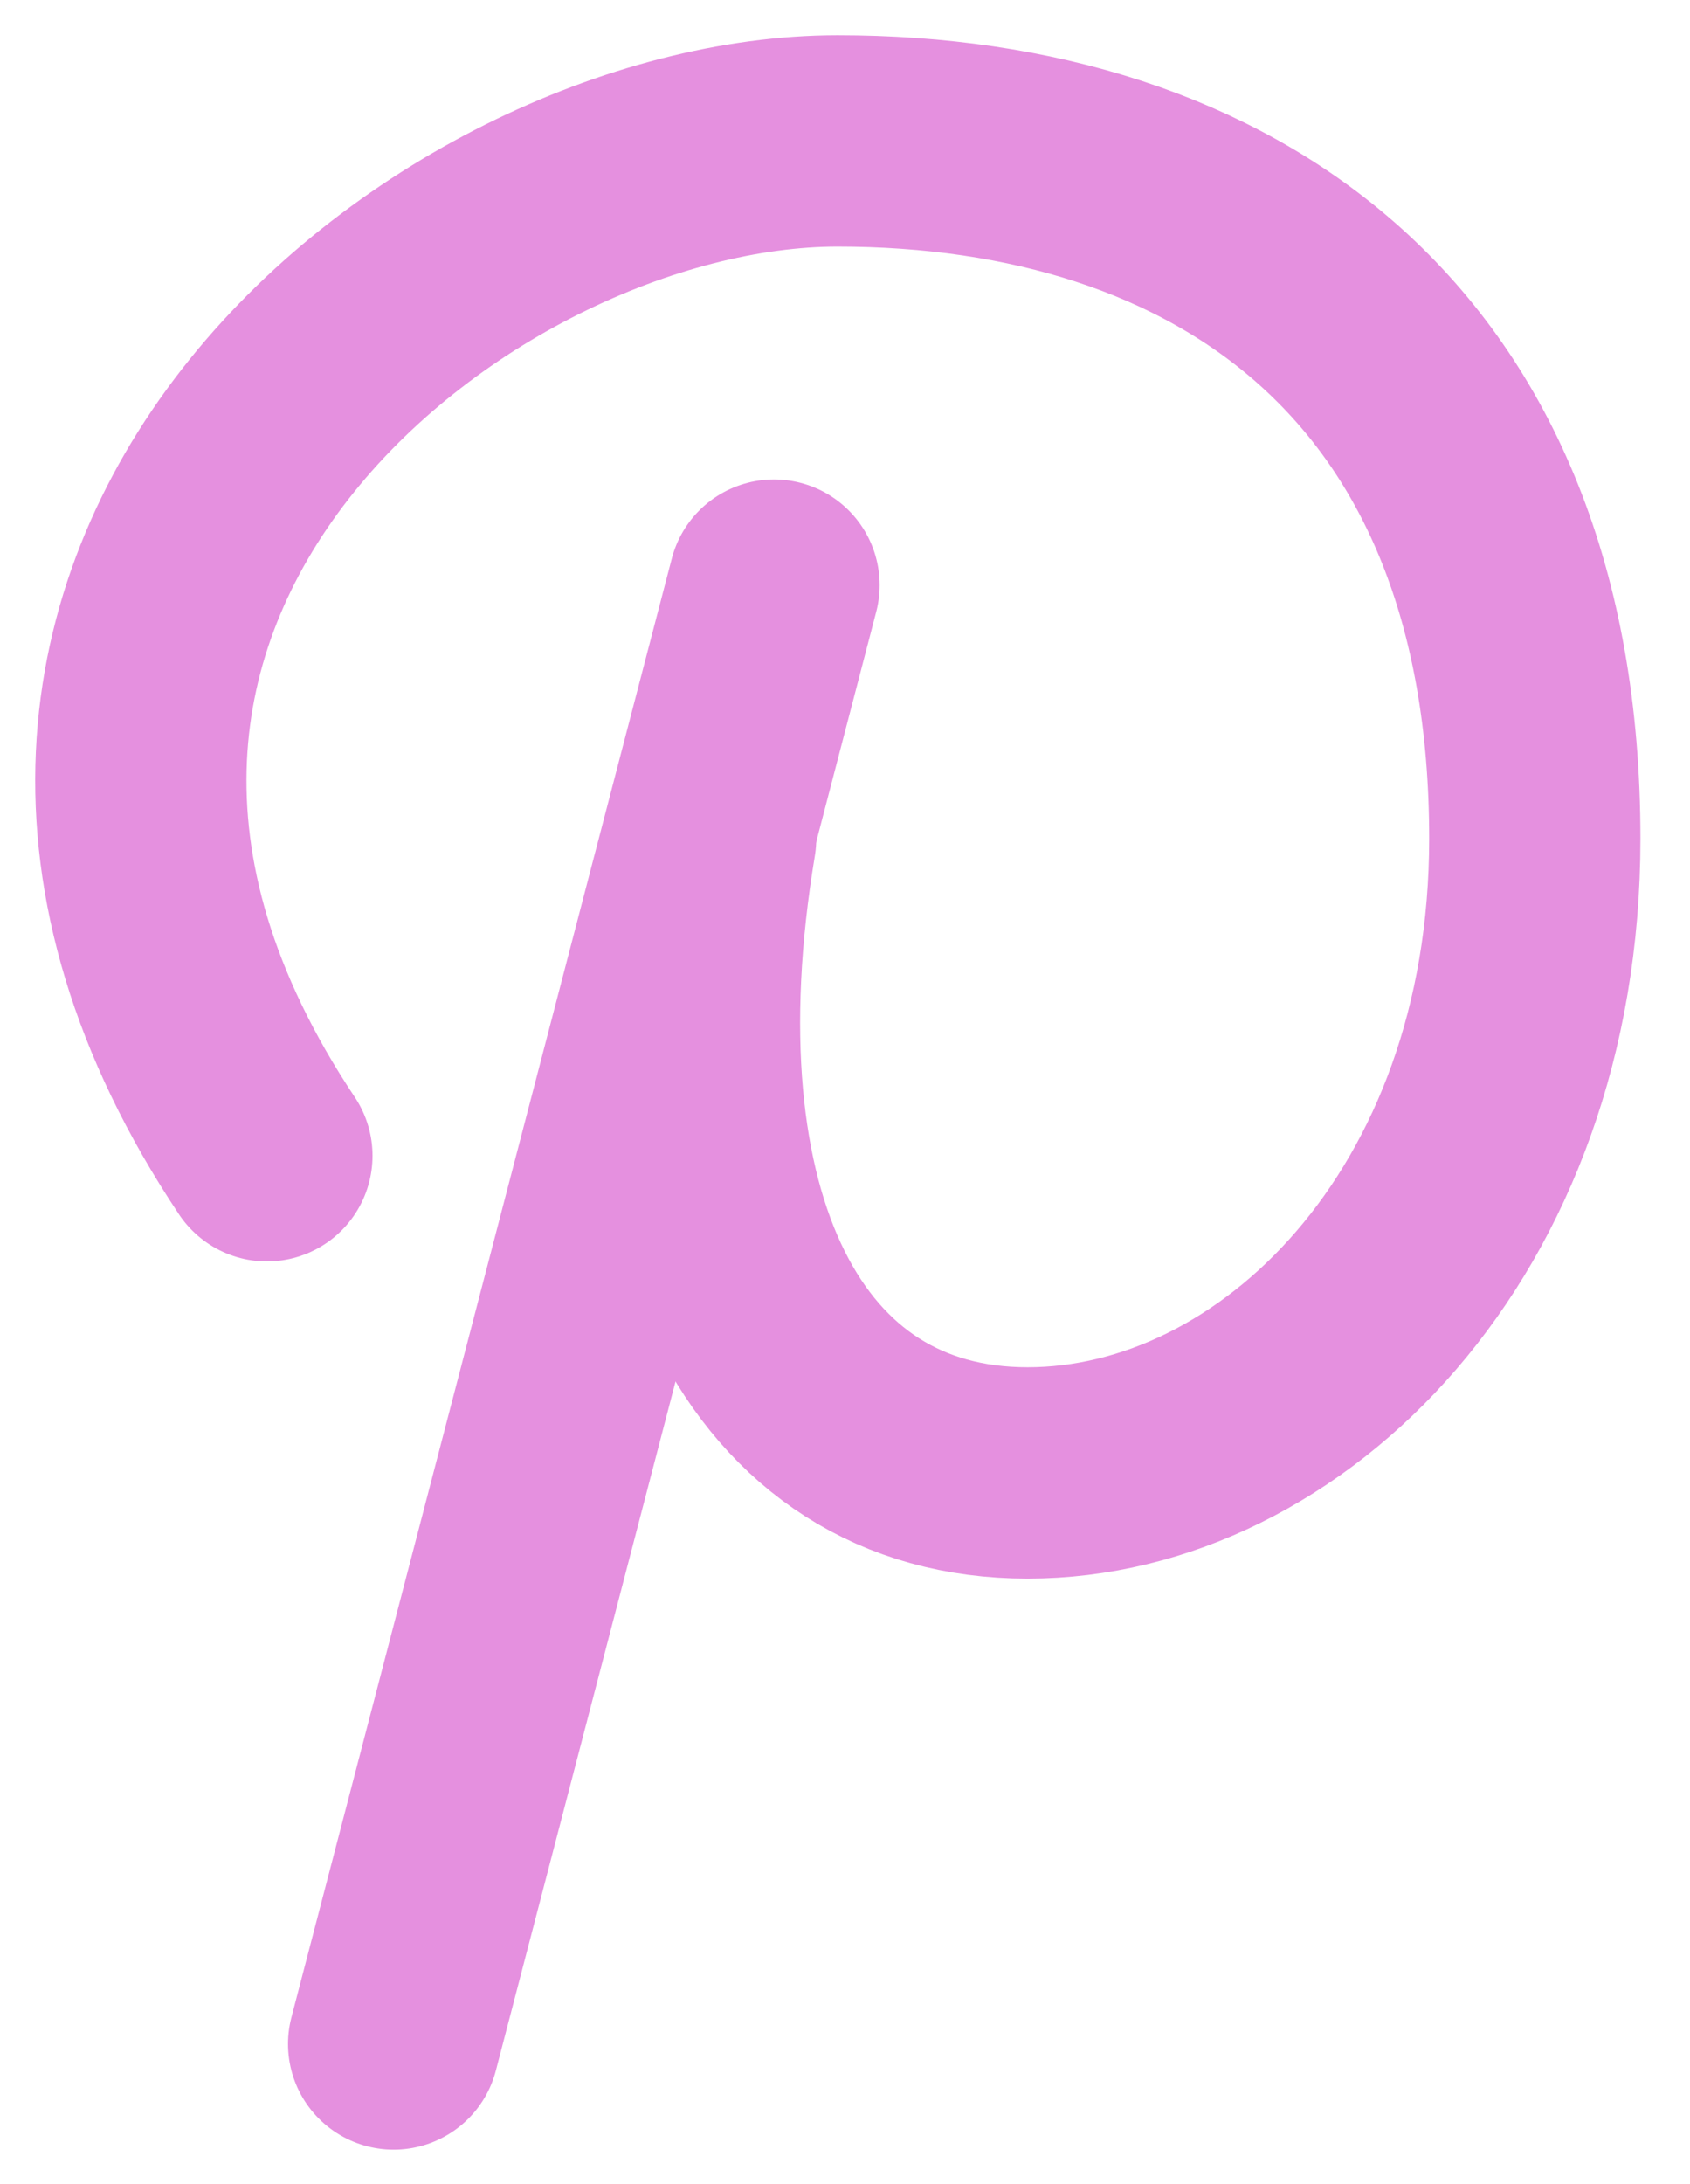
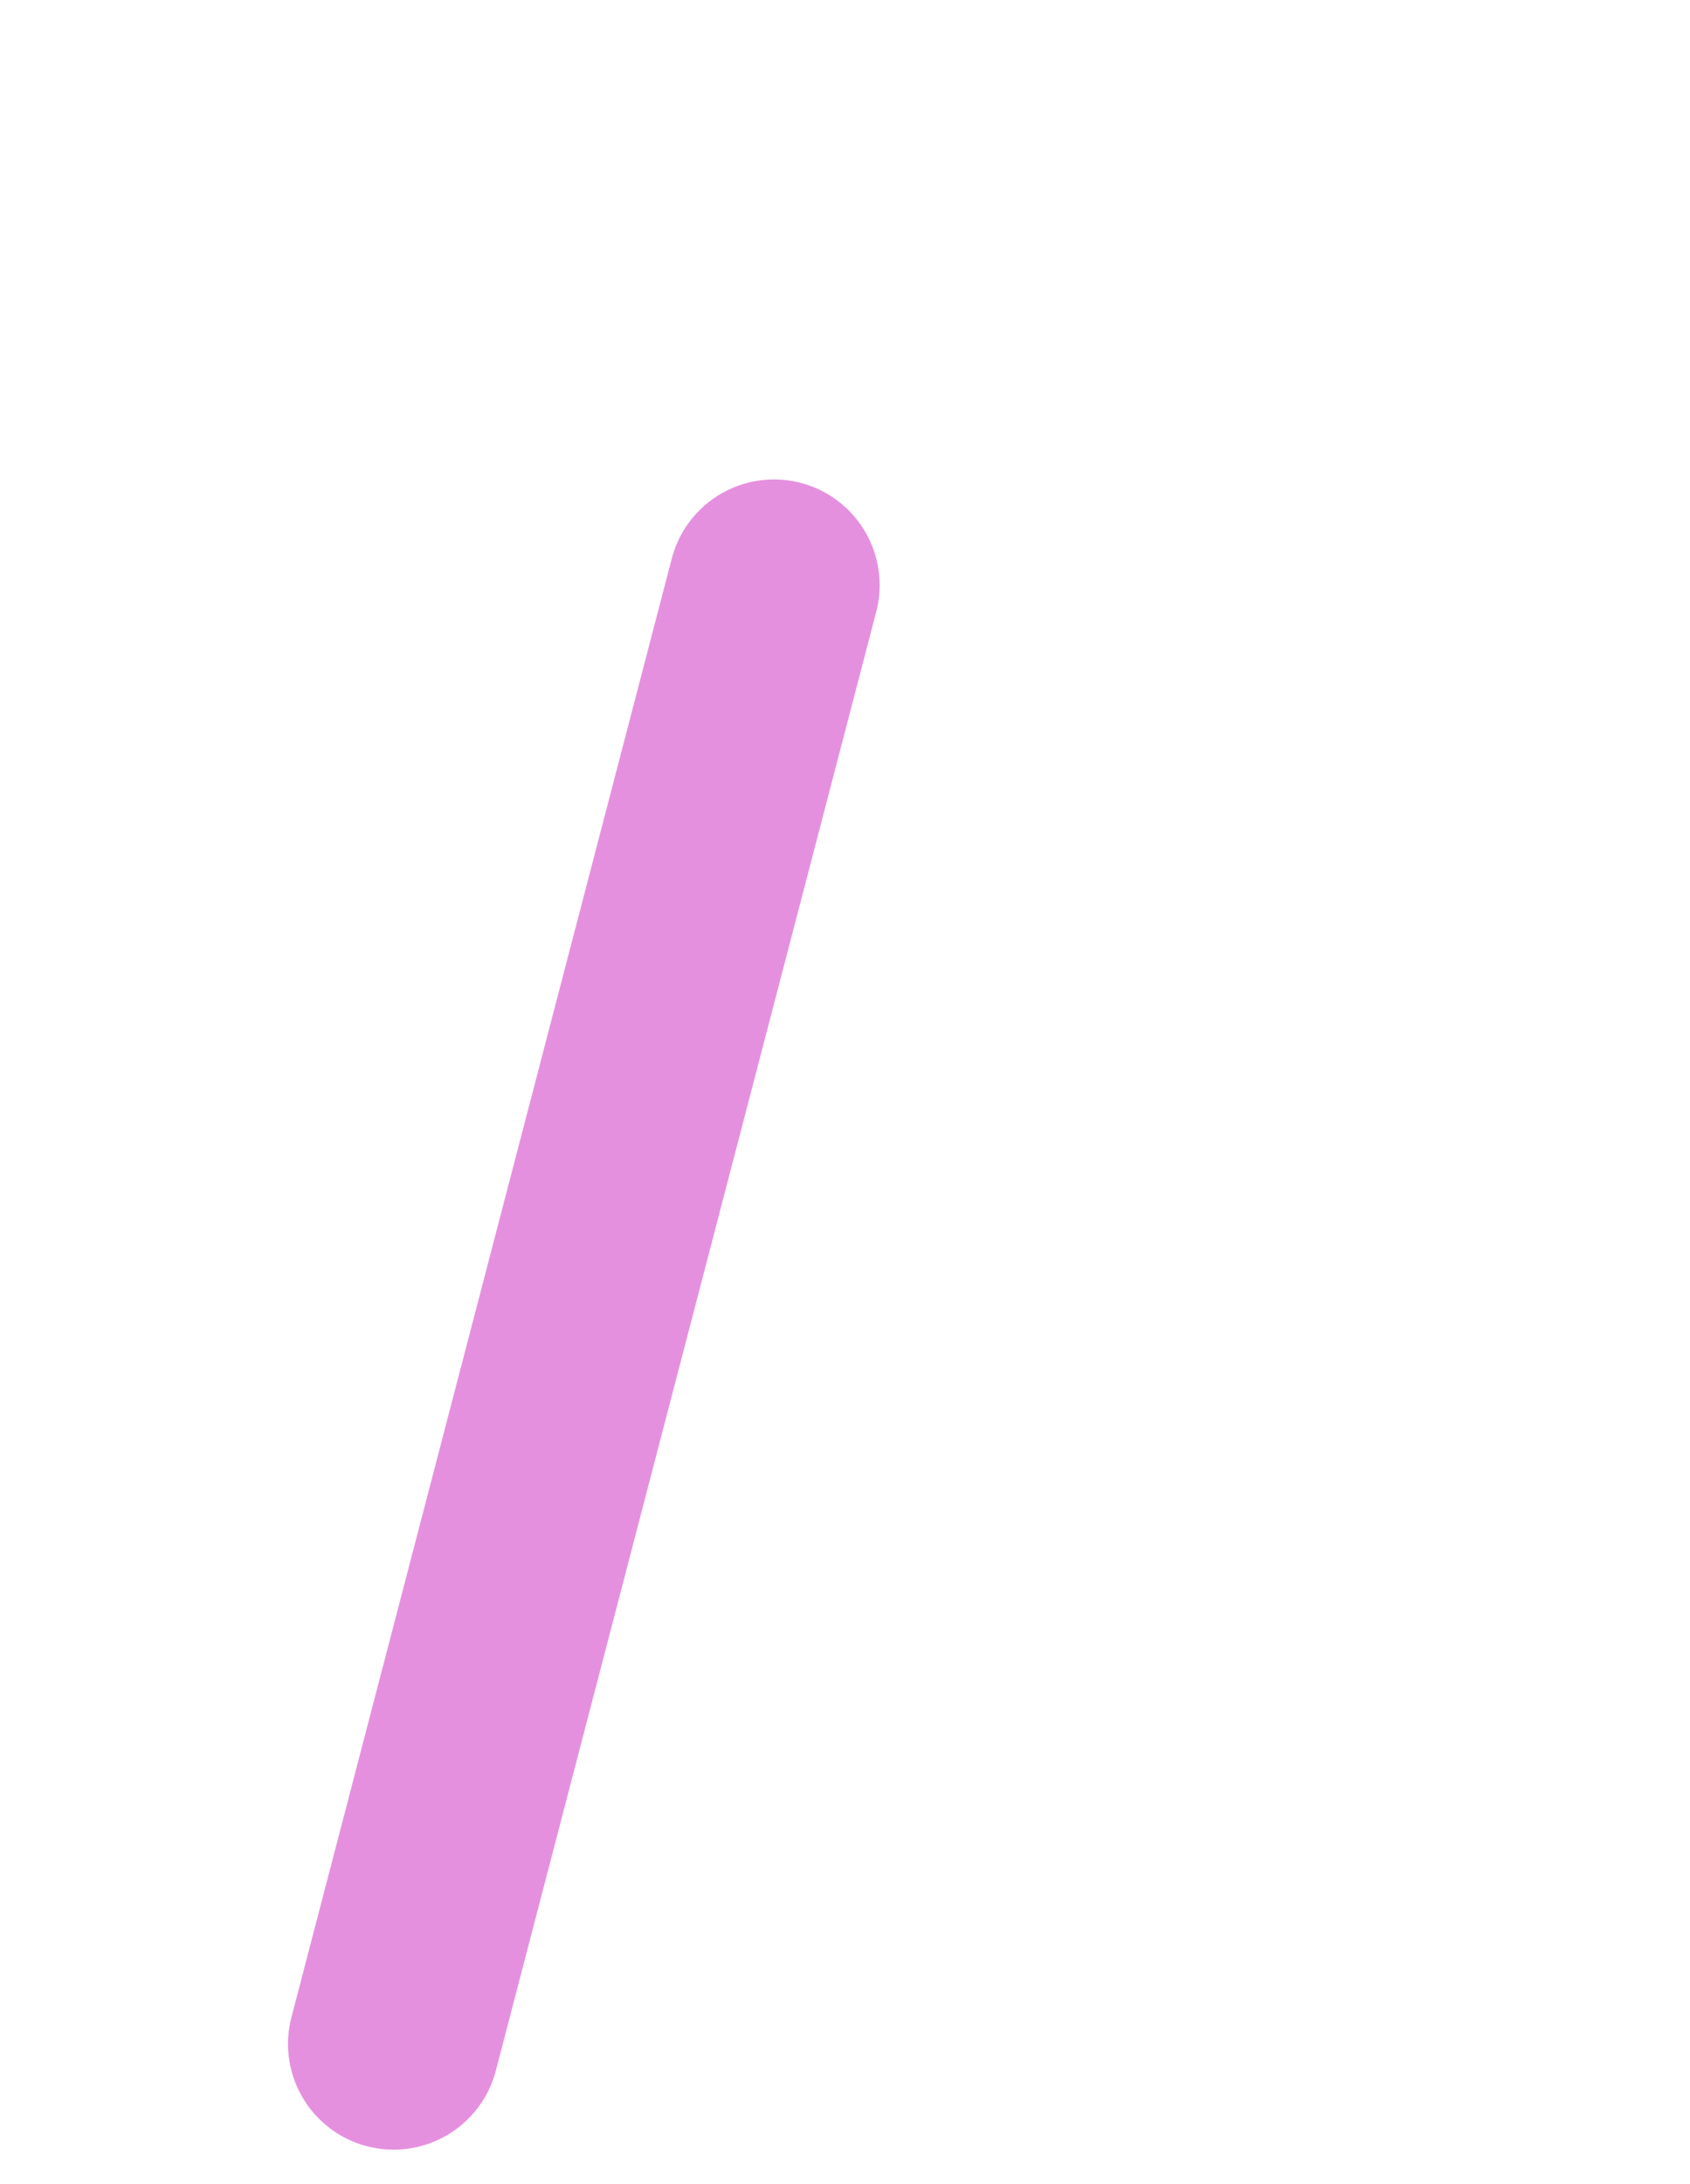
<svg xmlns="http://www.w3.org/2000/svg" width="24" height="31" viewBox="0 0 24 31" fill="none">
-   <path d="M3.79 16.404C-1.612 8.302 6.423 2 11.893 2C17.362 2 21.796 4.978 21.796 11.903C21.796 17.372 18.195 20.906 14.593 20.906C10.992 20.906 9.192 17.305 10.092 11.903" stroke="#E590DF" stroke-width="3" stroke-linecap="round" stroke-linejoin="round" />
  <path d="M10.992 8.305L5.59 29.011" stroke="#E590DF" stroke-width="3" stroke-linecap="round" stroke-linejoin="round" />
</svg>